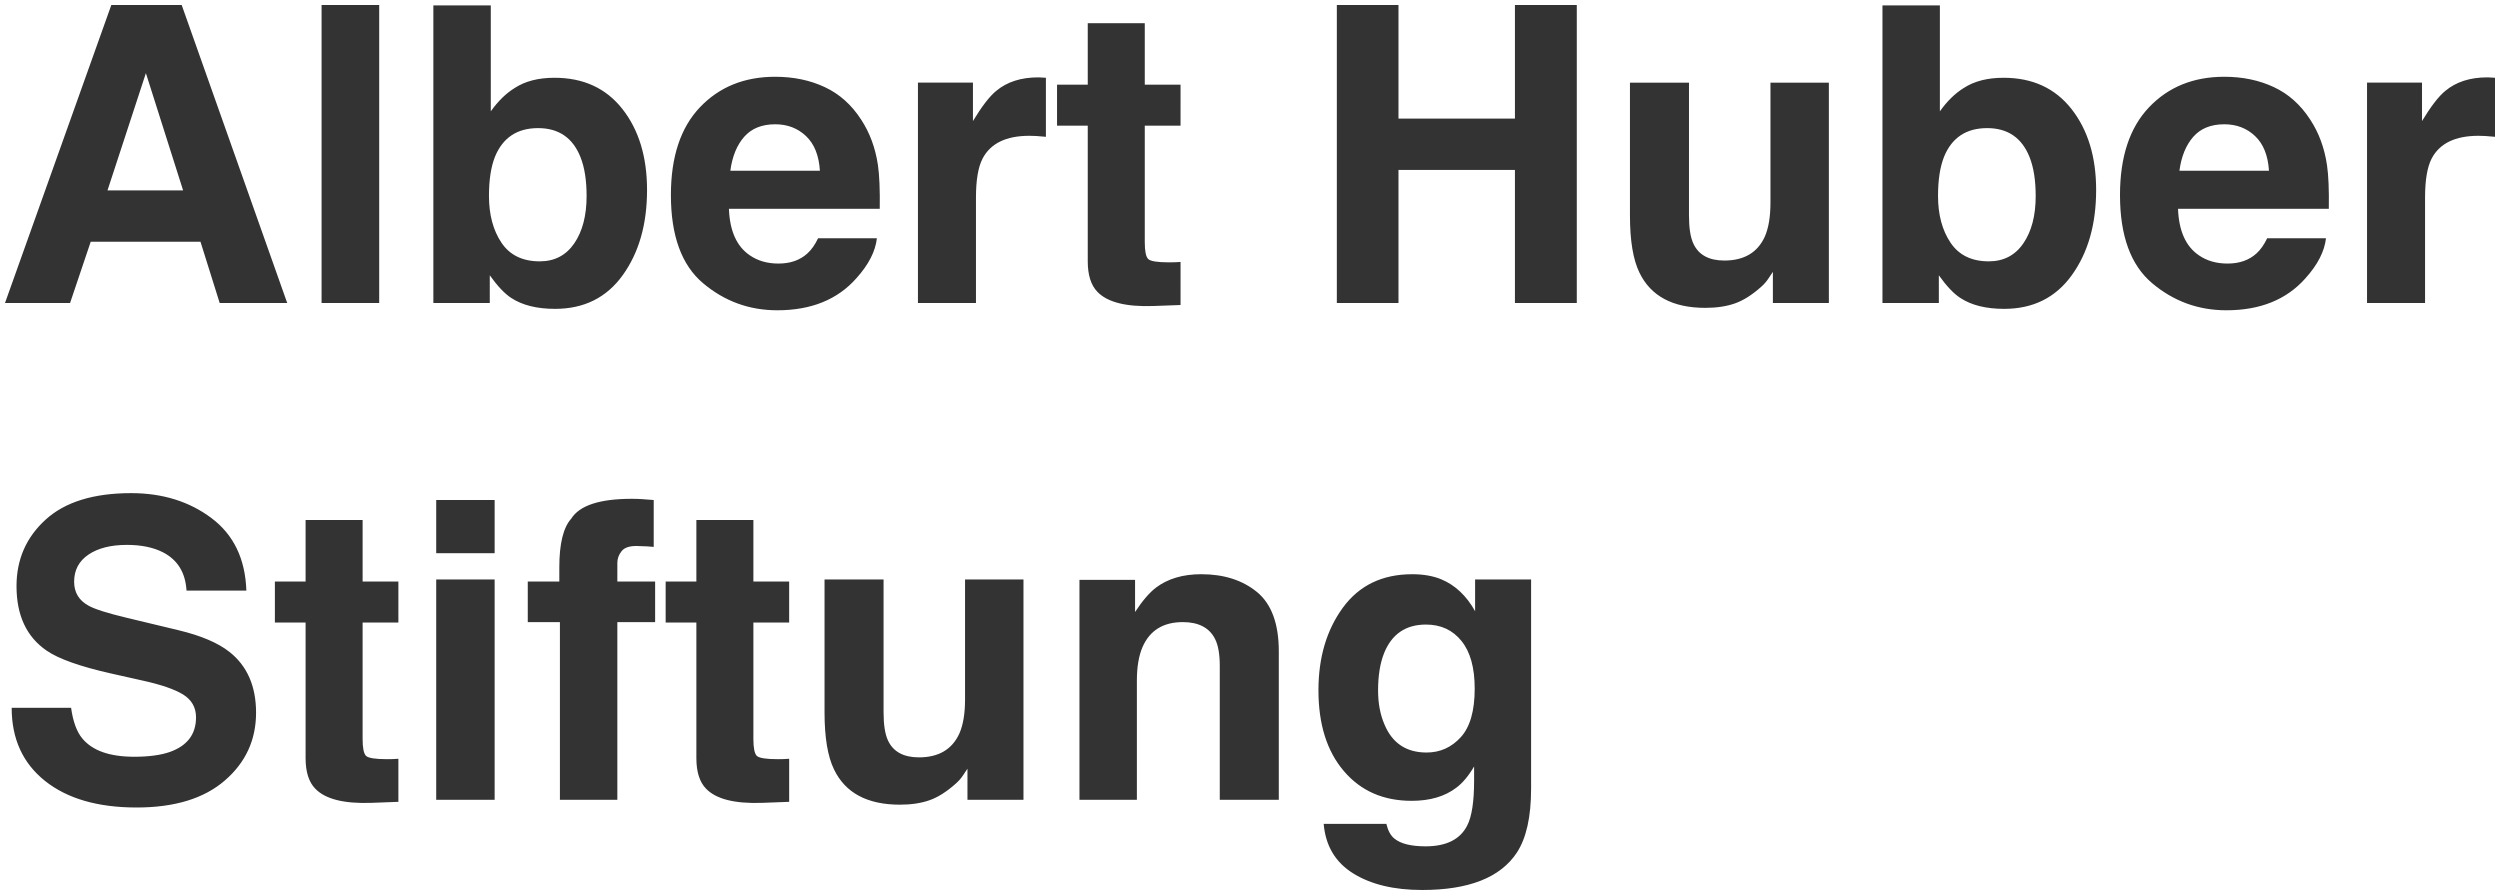
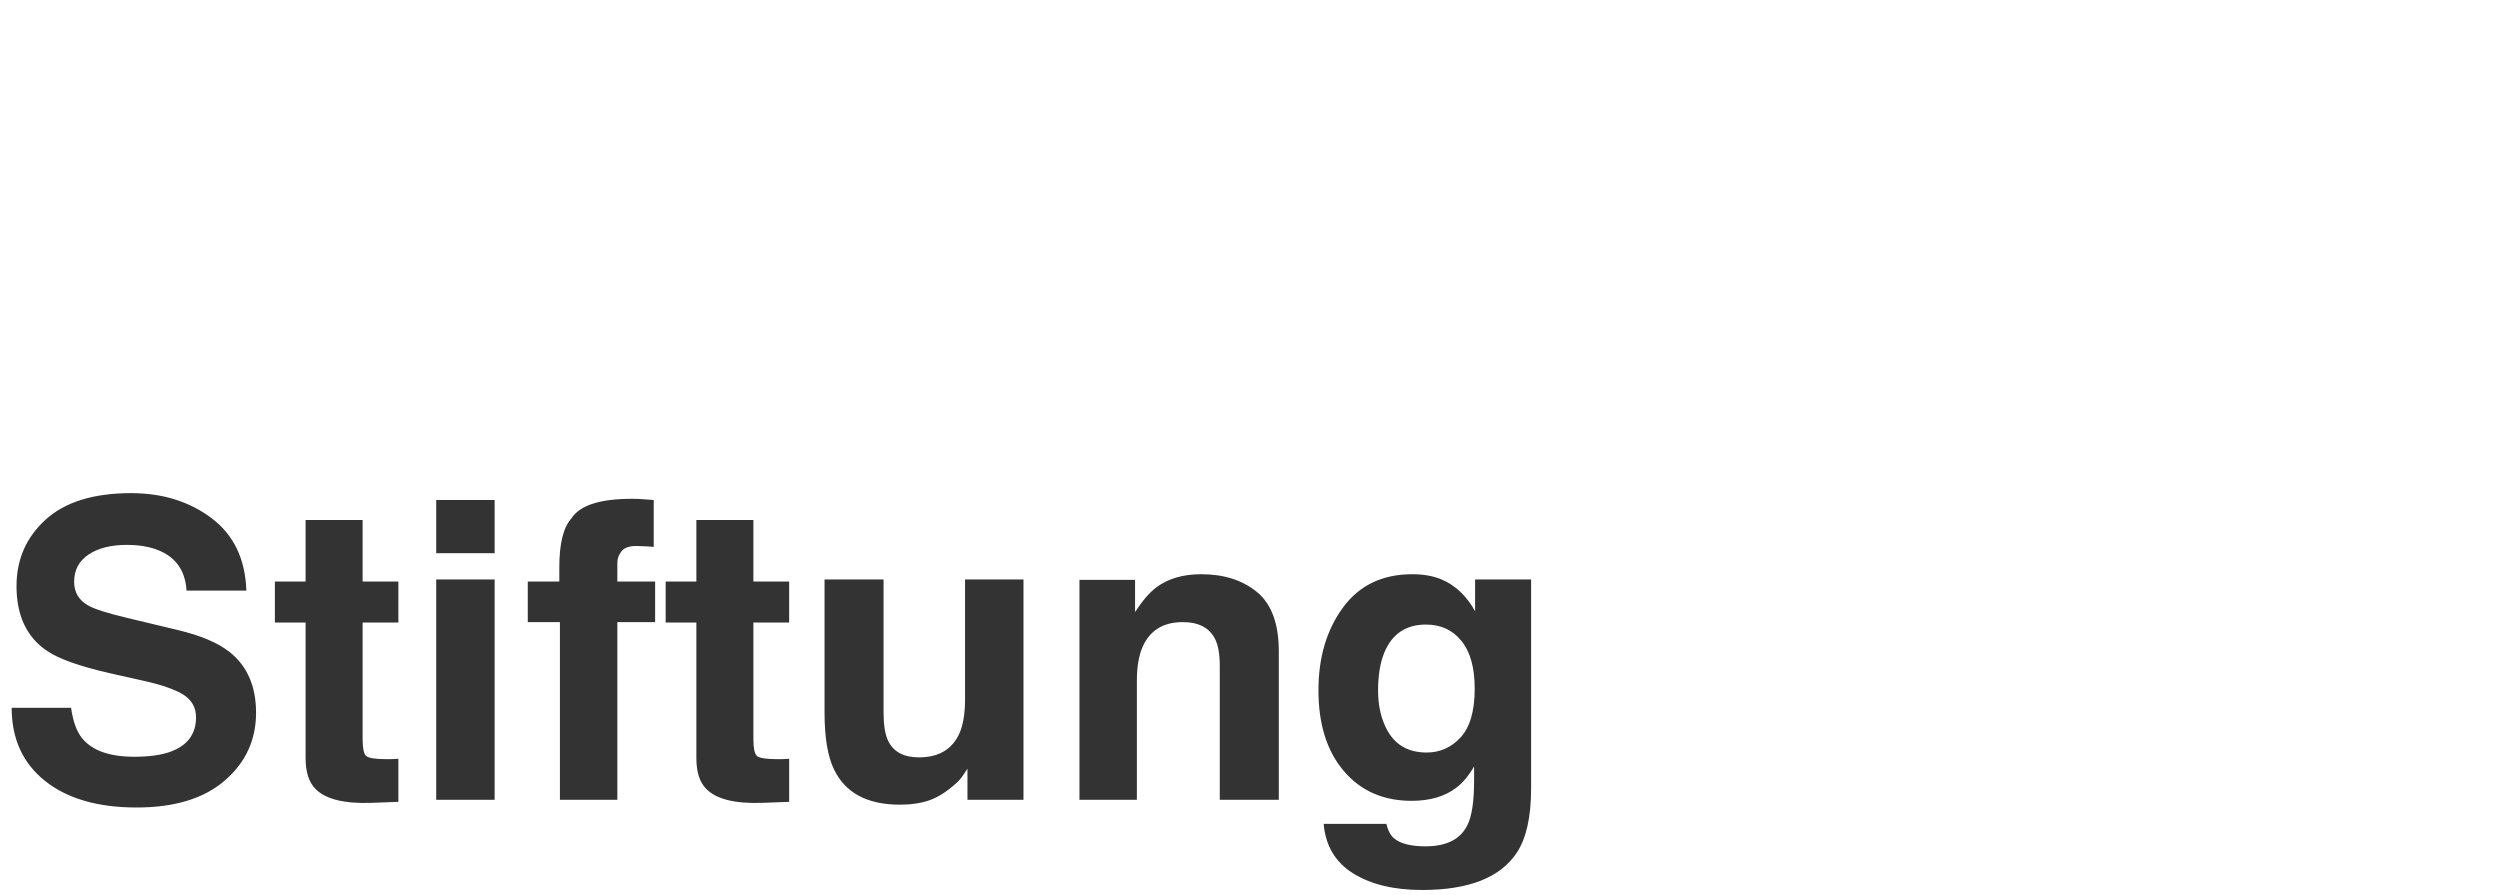
<svg xmlns="http://www.w3.org/2000/svg" version="1.1" id="Ebene_1" x="0px" y="0px" viewBox="0 0 500 179" style="enable-background:new 0 0 500 179;" xml:space="preserve">
  <style type="text/css">
	.st0{fill:#333333;}
</style>
  <g>
    <path class="st0" d="M275.615,138.089c0-2.965,0.403-5.457,1.209-7.478c1.537-3.799,4.329-5.699,8.37-5.699   c2.965,0,5.331,1.088,7.098,3.275c1.767,2.182,2.648,5.359,2.648,9.538c0,4.45-0.933,7.691-2.792,9.723   c-1.859,2.038-4.139,3.057-6.833,3.057c-4.041,0-6.844-1.859-8.41-5.584C276.041,142.93,275.615,140.65,275.615,138.089    M277.273,164.775h-12.538c0.38,4.392,2.349,7.696,5.906,9.907c3.558,2.21,8.151,3.316,13.787,3.316   c9.325,0,15.634-2.481,18.921-7.443c1.911-2.884,2.872-7.167,2.872-12.854v-41.809H295.02v6.349   c-1.727-3.097-3.989-5.227-6.793-6.39c-1.646-0.673-3.575-1.007-5.779-1.007c-5.987,0-10.609,2.228-13.873,6.689   c-3.258,4.461-4.887,9.964-4.887,16.515c0,6.793,1.687,12.181,5.071,16.153c3.385,3.978,7.904,5.964,13.568,5.964   c3.661,0,6.643-0.875,8.934-2.625c1.266-0.944,2.452-2.36,3.558-4.248v2.832c0,4.202-0.461,7.196-1.376,8.974   c-1.399,2.775-4.179,4.168-8.329,4.168c-2.936,0-5.025-0.53-6.269-1.577C278.119,167.095,277.595,166.122,277.273,164.775    M243.022,127.819c0.622,1.243,0.932,3.022,0.932,5.336v26.808h11.806v-29.674c0-5.526-1.451-9.481-4.346-11.87   c-2.901-2.383-6.626-3.575-11.179-3.575c-3.638,0-6.649,0.886-9.02,2.665c-1.318,1.002-2.723,2.631-4.202,4.893v-6.43h-11.121   v43.991h11.484v-23.855c0-2.723,0.38-4.956,1.134-6.712c1.456-3.316,4.139-4.974,8.048-4.974   C239.735,124.423,241.894,125.557,243.022,127.819 M193.494,159.963h11.202v-44.071H193.01v23.976c0,2.832-0.38,5.112-1.134,6.833   c-1.456,3.183-4.15,4.772-8.082,4.772c-3.074,0-5.135-1.117-6.188-3.356c-0.593-1.266-0.892-3.155-0.892-5.659v-26.566h-11.806   v26.566c0,5.043,0.633,8.853,1.905,11.444c2.262,4.686,6.654,7.034,13.176,7.034c2.268,0,4.242-0.299,5.923-0.892   c1.687-0.593,3.431-1.698,5.238-3.316c0.593-0.512,1.105-1.105,1.537-1.779c0.432-0.674,0.697-1.076,0.806-1.209V159.963z    M156.681,151.818c-0.391,0.012-0.76,0.017-1.111,0.017c-2.343,0-3.747-0.219-4.208-0.662c-0.455-0.449-0.685-1.571-0.685-3.379   v-23.291h7.155V116.3h-7.155v-12.296h-11.403V116.3h-6.142v8.203h6.142v27.13c0,2.752,0.65,4.789,1.94,6.108   c1.997,2.078,5.716,3.016,11.162,2.832l5.457-0.207v-8.612C157.458,151.783,157.073,151.806,156.681,151.818 M128.32,99.82   c-0.593-0.04-1.255-0.058-1.98-0.058c-6.39,0-10.419,1.318-12.088,3.96c-1.595,1.779-2.389,5.025-2.389,9.746v2.832h-6.309v8.122   h6.43v35.54h11.484v-35.54h7.558V116.3h-7.558v-3.724c0-0.858,0.288-1.646,0.869-2.366c0.581-0.714,1.629-1.048,3.155-1.007   c1.52,0.04,2.608,0.098,3.252,0.178v-9.377C129.718,99.923,128.912,99.86,128.32,99.82 M87.242,110.636h11.686v-10.632H87.242   V110.636z M87.242,159.963h11.686v-44.071H87.242V159.963z M78.526,151.818c-0.391,0.012-0.76,0.017-1.111,0.017   c-2.343,0-3.747-0.219-4.208-0.662c-0.455-0.449-0.685-1.571-0.685-3.379v-23.291h7.155V116.3h-7.155v-12.296H61.119V116.3h-6.142   v8.203h6.142v27.13c0,2.752,0.65,4.789,1.94,6.108c1.997,2.078,5.716,3.016,11.162,2.832l5.457-0.207v-8.612   C79.304,151.783,78.918,151.806,78.526,151.818 M16.443,147.673c-1.105-1.347-1.848-3.385-2.222-6.108H2.334   c0,6.2,2.222,11.075,6.672,14.621c4.444,3.54,10.552,5.313,18.311,5.313c7.604,0,13.487-1.796,17.649-5.4   c4.168-3.598,6.246-8.117,6.246-13.562c0-5.307-1.779-9.366-5.336-12.169c-2.291-1.807-5.687-3.247-10.189-4.329l-10.269-2.464   c-3.96-0.944-6.551-1.767-7.76-2.47c-1.888-1.048-2.832-2.636-2.832-4.766c0-2.32,0.956-4.127,2.872-5.423   c1.911-1.289,4.473-1.94,7.679-1.94c2.884,0,5.296,0.501,7.242,1.497c2.907,1.508,4.473,4.058,4.686,7.645h11.968   c-0.213-6.338-2.539-11.167-6.971-14.495c-4.438-3.333-9.792-4.997-16.072-4.997c-7.524,0-13.222,1.767-17.102,5.296   c-3.886,3.534-5.826,7.967-5.826,13.303c0,5.848,2.009,10.149,6.027,12.9c2.372,1.641,6.654,3.166,12.854,4.565l6.309,1.416   c3.696,0.812,6.401,1.738,8.128,2.792c1.721,1.076,2.585,2.602,2.585,4.571c0,3.368-1.738,5.67-5.215,6.913   c-1.831,0.645-4.219,0.967-7.155,0.967C21.929,151.351,18.464,150.125,16.443,147.673" />
-     <path class="st0" d="M497.06,27.2c0.564,0.029,1.209,0.081,1.94,0.161V15.554c-0.512-0.023-0.841-0.046-0.99-0.058   c-0.15-0.012-0.334-0.023-0.547-0.023c-3.448,0-6.252,0.904-8.41,2.711c-1.318,1.076-2.872,3.086-4.651,6.027v-7.685h-10.995   v44.071h11.605V39.536c0-3.534,0.443-6.148,1.33-7.846c1.594-3.016,4.709-4.53,9.343-4.53   C496.035,27.159,496.49,27.177,497.06,27.2 M435.887,34.153c0.374-2.855,1.301-5.117,2.769-6.793   c1.468-1.669,3.534-2.504,6.205-2.504c2.452,0,4.507,0.789,6.165,2.366c1.658,1.577,2.579,3.886,2.769,6.931H435.887z    M453.432,47.658c-0.622,1.295-1.336,2.308-2.141,3.034c-1.485,1.347-3.414,2.02-5.785,2.02c-2.233,0-4.15-0.553-5.739-1.658   c-2.613-1.779-4.001-4.876-4.162-9.297h30.158c0.058-3.799-0.063-6.712-0.363-8.732c-0.512-3.454-1.629-6.482-3.356-9.101   c-1.911-2.965-4.34-5.135-7.276-6.505c-2.942-1.376-6.24-2.067-9.907-2.067c-6.171,0-11.19,2.038-15.059,6.108   c-3.868,4.07-5.802,9.918-5.802,17.546c0,8.14,2.141,14.017,6.43,17.632c4.283,3.609,9.228,5.417,14.834,5.417   c6.793,0,12.077-2.141,15.853-6.43c2.423-2.694,3.782-5.348,4.081-7.967H453.432z M404.669,48.671   c-1.641,2.4-3.949,3.598-6.914,3.598c-3.419,0-5.969-1.238-7.639-3.719c-1.675-2.481-2.51-5.607-2.51-9.383   c0-3.206,0.409-5.82,1.215-7.84c1.566-3.799,4.432-5.705,8.612-5.705c4.127,0,6.954,1.946,8.491,5.825   c0.812,2.049,1.215,4.634,1.215,7.76C407.139,43.116,406.316,46.271,404.669,48.671 M414.375,55.02   c3.235-4.502,4.853-10.177,4.853-17.022c0-6.603-1.641-11.996-4.91-16.176c-3.276-4.179-7.812-6.269-13.608-6.269   c-3.206,0-5.848,0.679-7.927,2.026c-1.75,1.076-3.356,2.642-4.807,4.686V1.083h-11.484v59.516h11.277v-5.538   c1.537,2.153,2.965,3.667,4.289,4.525c2.21,1.456,5.135,2.187,8.773,2.187C406.627,61.773,411.14,59.522,414.375,55.02    M354.577,60.598h11.196V16.527h-11.68v23.975c0,2.832-0.38,5.112-1.134,6.833c-1.456,3.183-4.15,4.772-8.088,4.772   c-3.074,0-5.135-1.117-6.182-3.356c-0.599-1.266-0.892-3.154-0.892-5.658V16.527h-11.806v26.566c0,5.037,0.633,8.853,1.9,11.438   c2.268,4.691,6.66,7.04,13.182,7.04c2.262,0,4.237-0.299,5.923-0.892c1.681-0.593,3.431-1.698,5.238-3.316   c0.587-0.512,1.099-1.105,1.531-1.779c0.432-0.674,0.702-1.077,0.812-1.215V60.598z M315.358,60.598V1.002h-12.371v22.721h-23.29   V1.002h-12.33v59.596h12.33V33.992h23.29v26.606H315.358z M234.958,52.453c-0.391,0.012-0.76,0.017-1.111,0.017   c-2.349,0-3.747-0.219-4.208-0.668c-0.455-0.443-0.685-1.566-0.685-3.373v-23.29h7.155V16.93h-7.155V4.64h-11.403v12.29h-6.142   v8.209h6.142v27.13c0,2.752,0.65,4.784,1.94,6.108c1.997,2.072,5.716,3.016,11.162,2.826l5.457-0.201V52.39   C235.736,52.419,235.35,52.436,234.958,52.453 M207.241,27.2c0.564,0.029,1.215,0.081,1.94,0.161V15.554   c-0.512-0.023-0.84-0.046-0.99-0.058c-0.15-0.012-0.328-0.023-0.547-0.023c-3.448,0-6.251,0.904-8.41,2.711   c-1.318,1.076-2.867,3.086-4.645,6.027v-7.685h-11.001v44.071h11.605V39.536c0-3.534,0.443-6.148,1.335-7.846   c1.589-3.016,4.703-4.53,9.337-4.53C206.217,27.159,206.677,27.177,207.241,27.2 M146.068,34.153   c0.38-2.855,1.301-5.117,2.769-6.793c1.468-1.669,3.54-2.504,6.205-2.504c2.452,0,4.513,0.789,6.171,2.366s2.579,3.886,2.769,6.931   H146.068z M163.613,47.658c-0.616,1.295-1.33,2.308-2.141,3.034c-1.479,1.347-3.408,2.02-5.779,2.02   c-2.239,0-4.15-0.553-5.745-1.658c-2.613-1.779-4.001-4.876-4.162-9.297h30.164c0.052-3.799-0.069-6.712-0.363-8.732   c-0.512-3.454-1.635-6.482-3.356-9.101c-1.917-2.965-4.34-5.135-7.282-6.505c-2.936-1.376-6.24-2.067-9.907-2.067   c-6.171,0-11.19,2.038-15.059,6.108s-5.802,9.918-5.802,17.546c0,8.14,2.141,14.017,6.43,17.632   c4.283,3.609,9.233,5.417,14.84,5.417c6.793,0,12.071-2.141,15.847-6.43c2.423-2.694,3.788-5.348,4.081-7.967H163.613z    M114.856,48.671c-1.646,2.4-3.949,3.598-6.913,3.598c-3.425,0-5.975-1.238-7.645-3.719c-1.669-2.481-2.504-5.607-2.504-9.383   c0-3.206,0.403-5.82,1.209-7.84c1.566-3.799,4.438-5.705,8.617-5.705c4.122,0,6.954,1.946,8.485,5.825   c0.812,2.049,1.215,4.634,1.215,7.76C117.32,43.116,116.497,46.271,114.856,48.671 M124.556,55.02   c3.235-4.502,4.853-10.177,4.853-17.022c0-6.603-1.635-11.996-4.91-16.176s-7.811-6.269-13.608-6.269   c-3.206,0-5.849,0.679-7.921,2.026c-1.756,1.076-3.356,2.642-4.812,4.686V1.083H86.673v59.516h11.283v-5.538   c1.537,2.153,2.965,3.667,4.283,4.525c2.21,1.456,5.135,2.187,8.773,2.187C116.808,61.773,121.327,59.522,124.556,55.02    M64.315,60.598h11.524V1.002H64.315V60.598z M21.499,38.079l7.679-23.452l7.443,23.452H21.499z M43.937,60.598h13.505   L36.339,1.002H22.264L1,60.598h13.015l4.127-12.25h21.955L43.937,60.598z" />
  </g>
</svg>